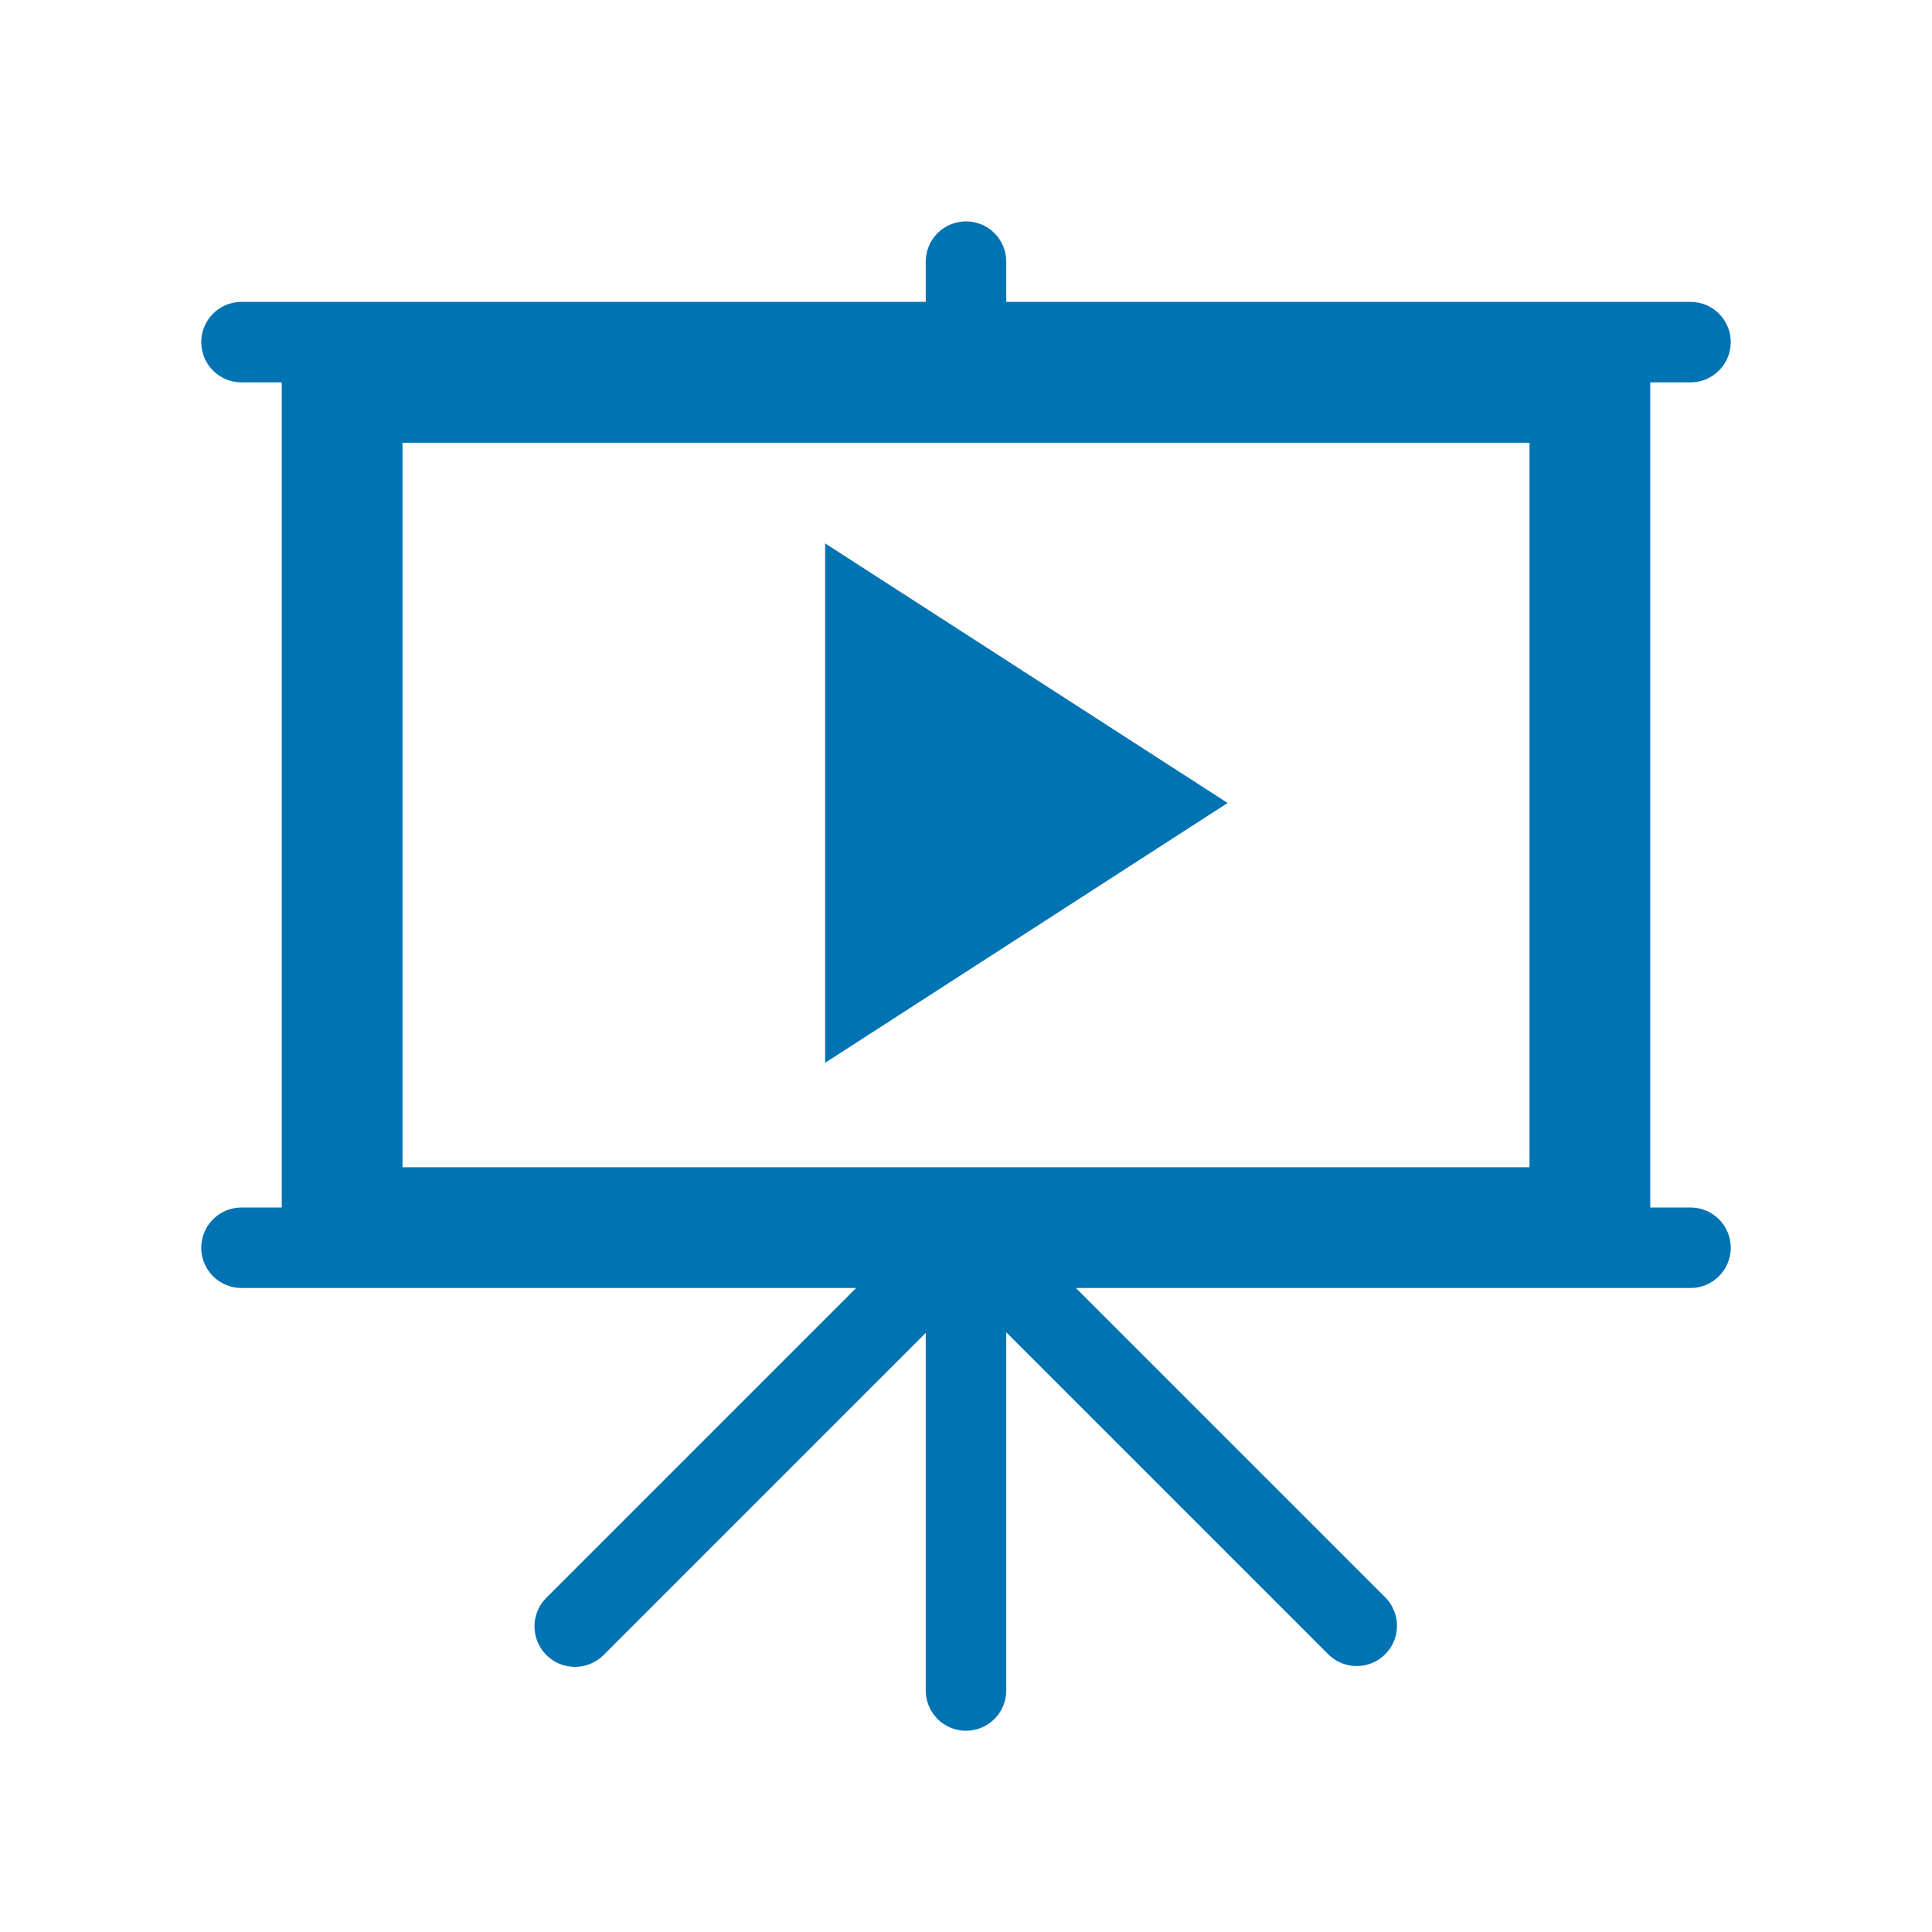
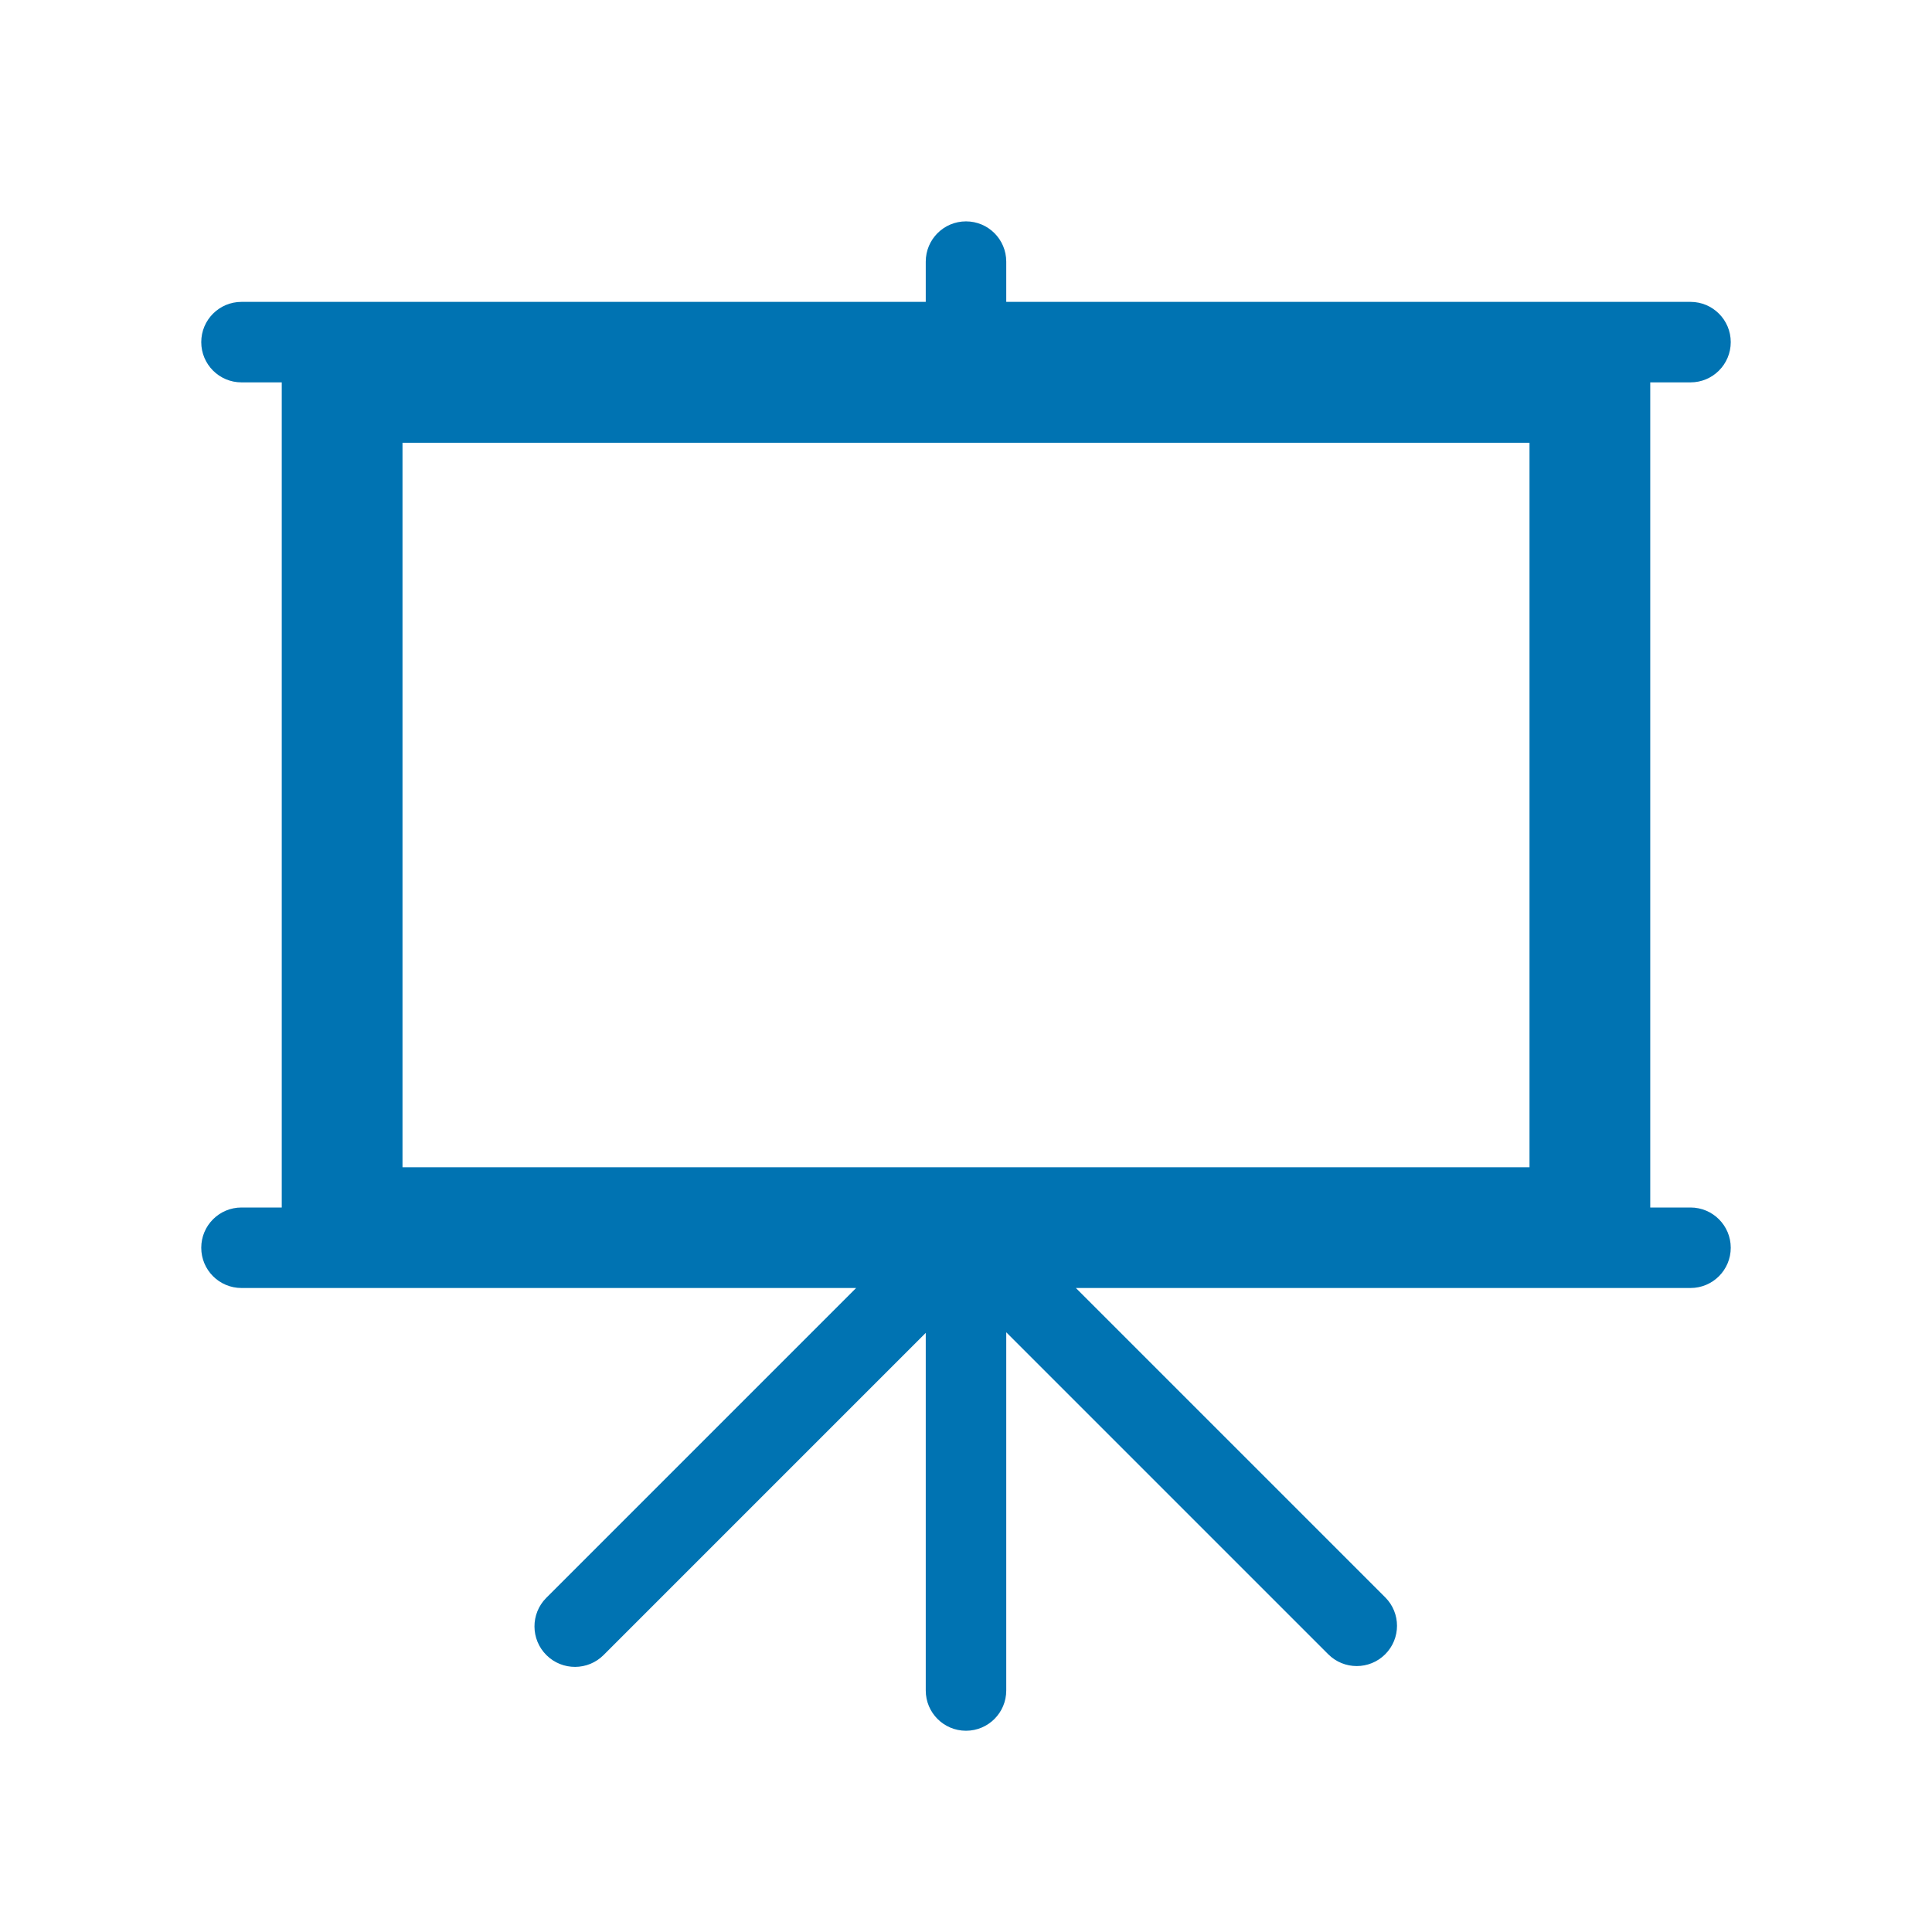
<svg xmlns="http://www.w3.org/2000/svg" version="1.1" viewBox="0 0 96 96" id="Icons_PresentationMedia" overflow="hidden">
-   <path d=" M 41 27 L 61 39.9 L 41 52.81 L 41 27 Z" stroke="none" stroke-width="1" stroke-linecap="butt" fill="#0073B2" fill-opacity="1" />
  <path d=" M 76 22 L 76 58 L 20 58 L 20 22 Z M 84 60 L 82 60 L 82 19 L 84 19 C 85.105 19 86 18.105 86 17 C 86 15.895 85.105 15 84 15 L 50 15 L 50 13 C 50 11.895 49.105 11 48 11 C 46.895 11 46 11.895 46 13 L 46 15 L 12 15 C 10.895 15 10 15.895 10 17 C 10 18.105 10.895 19 12 19 L 14 19 L 14 60 L 12 60 C 10.895 60 10 60.895 10 62 C 10 63.105 10.895 64 12 64 L 42.54 64 L 27.14 79.4 C 26.358 80.19 26.365 81.463 27.155 82.245 C 27.945 83.026 29.218 83.02 30 82.23 L 46 66.23 L 46 84 C 46 85.105 46.895 86 48 86 C 49.105 86 50 85.105 50 84 L 50 66.2 L 66 82.2 C 66.781 82.981 68.049 82.981 68.83 82.2 C 69.612 81.418 69.612 80.151 68.83 79.37 L 53.46 64 L 84 64 C 85.105 64 86 63.105 86 62 C 86 60.895 85.105 60 84 60 Z" stroke="none" stroke-width="1" stroke-linecap="butt" fill="#0073B2" fill-opacity="1" />
</svg>